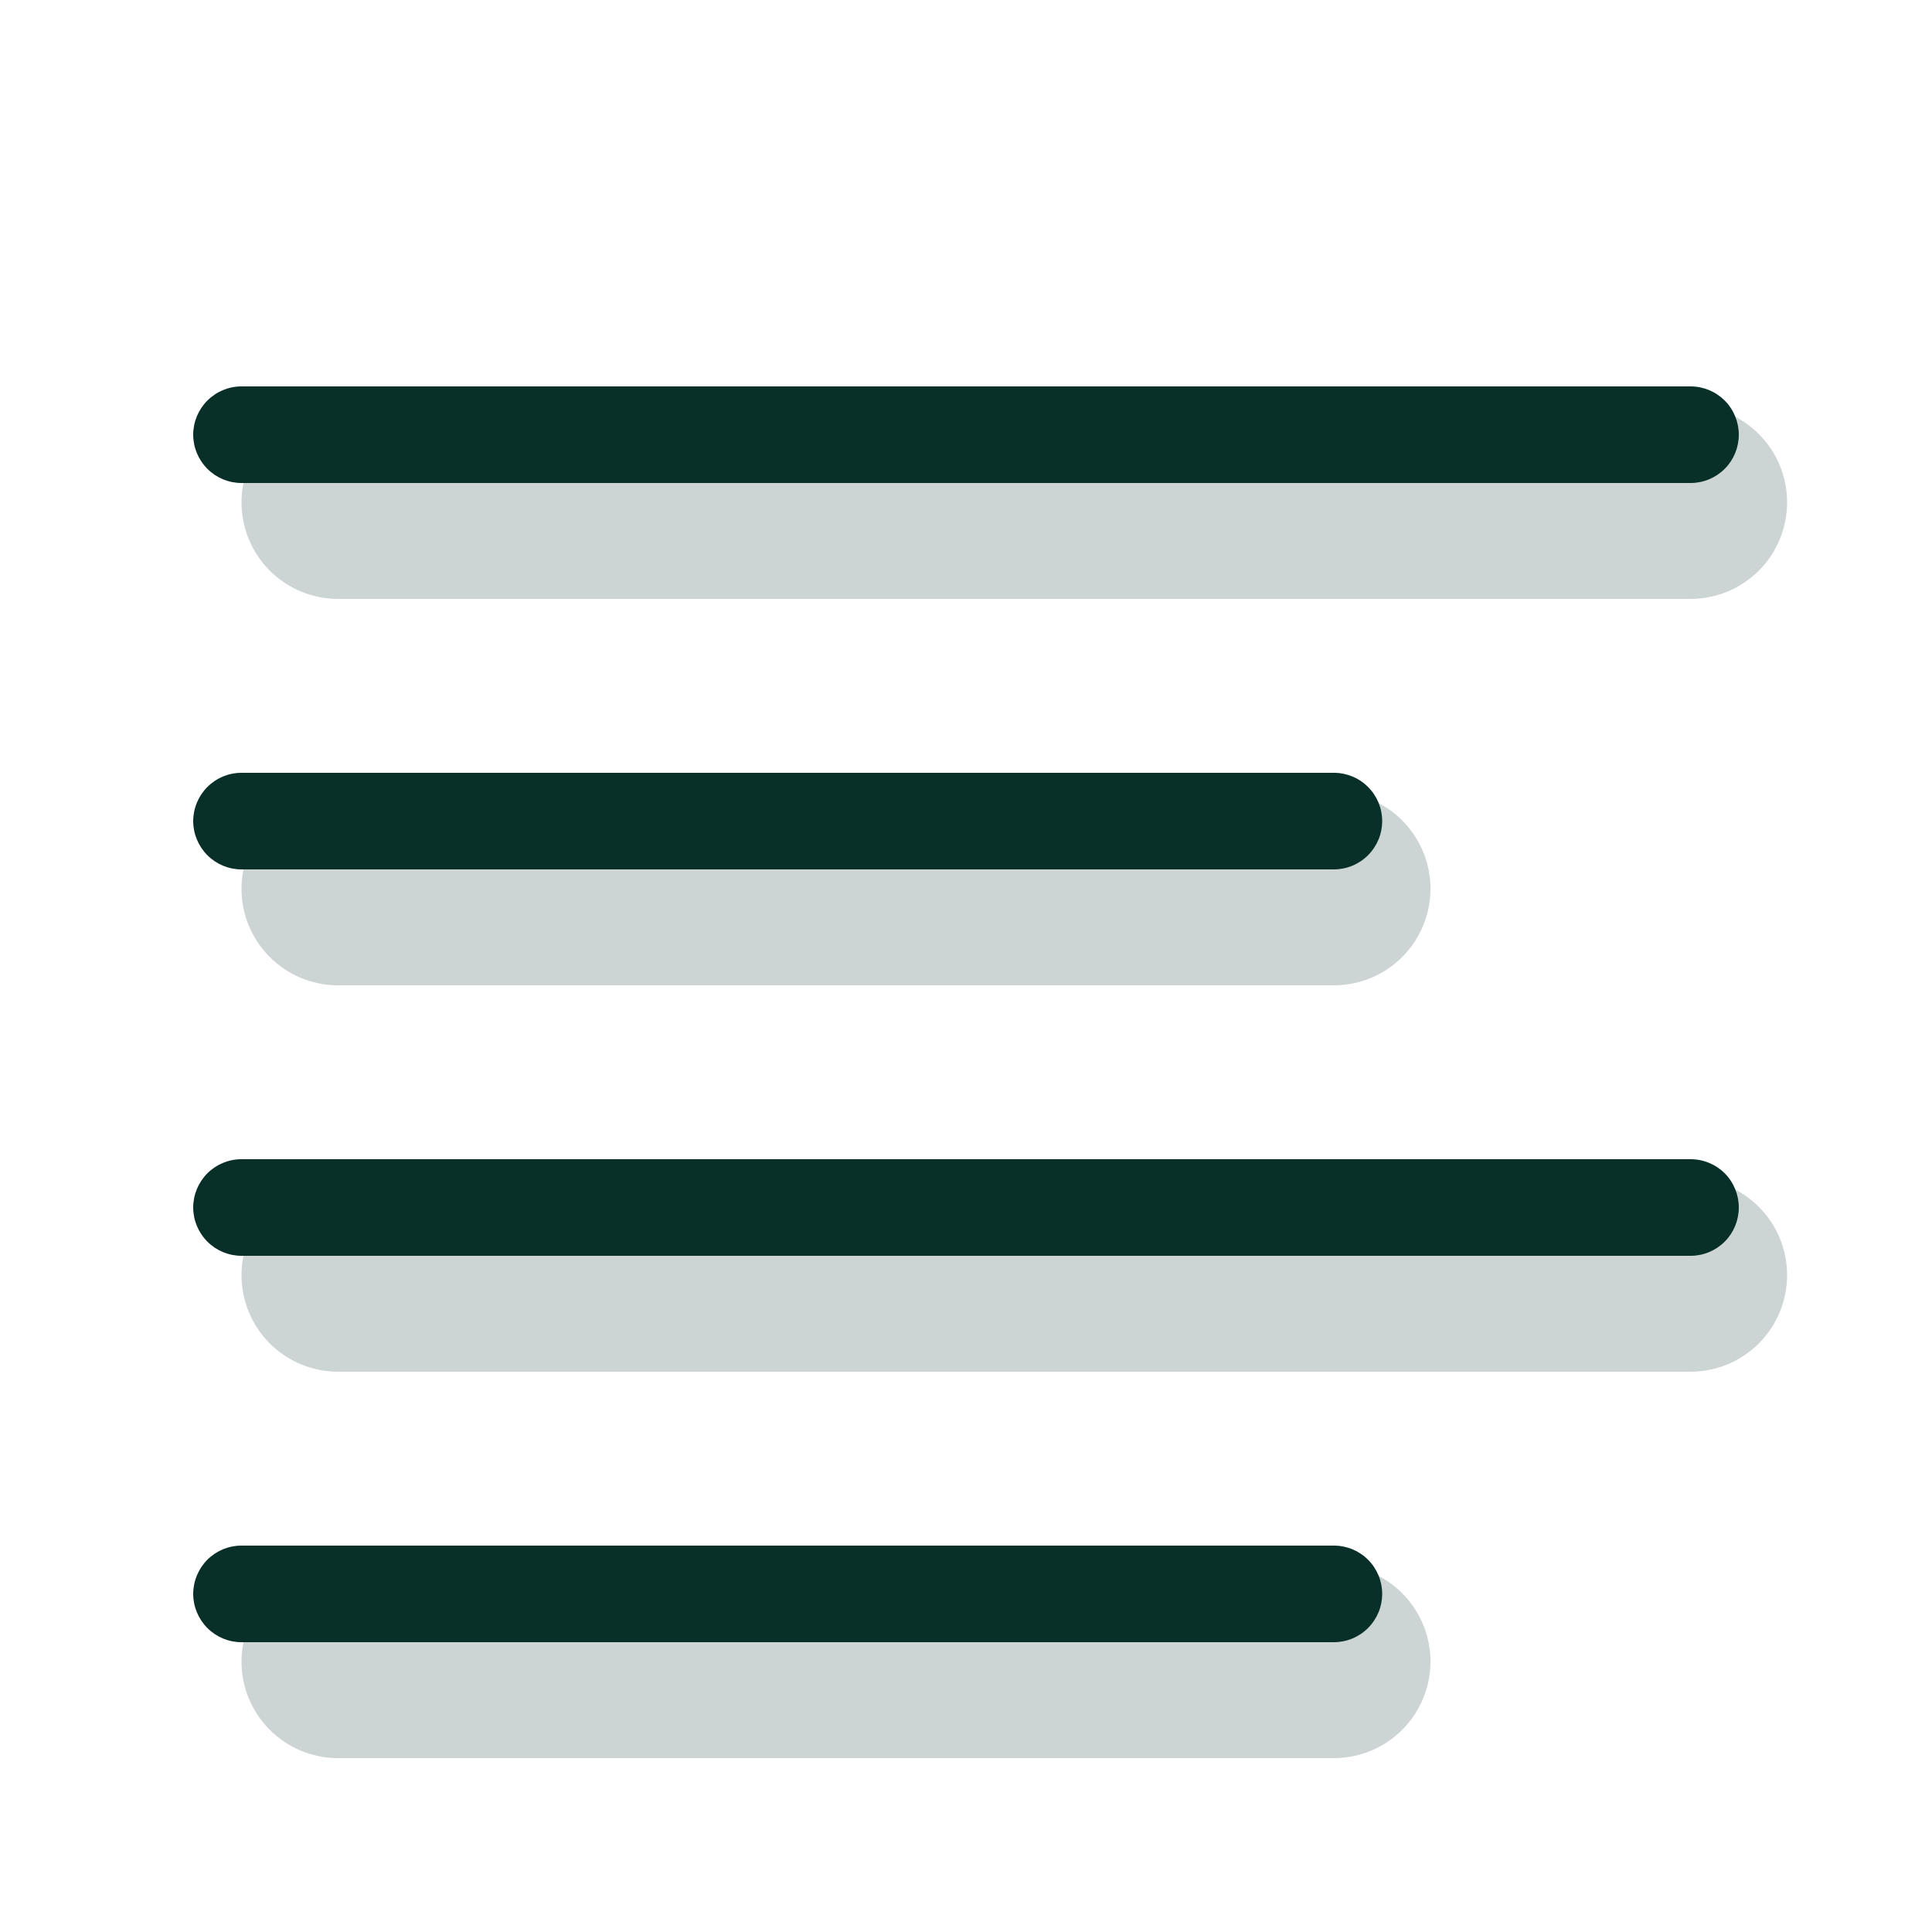
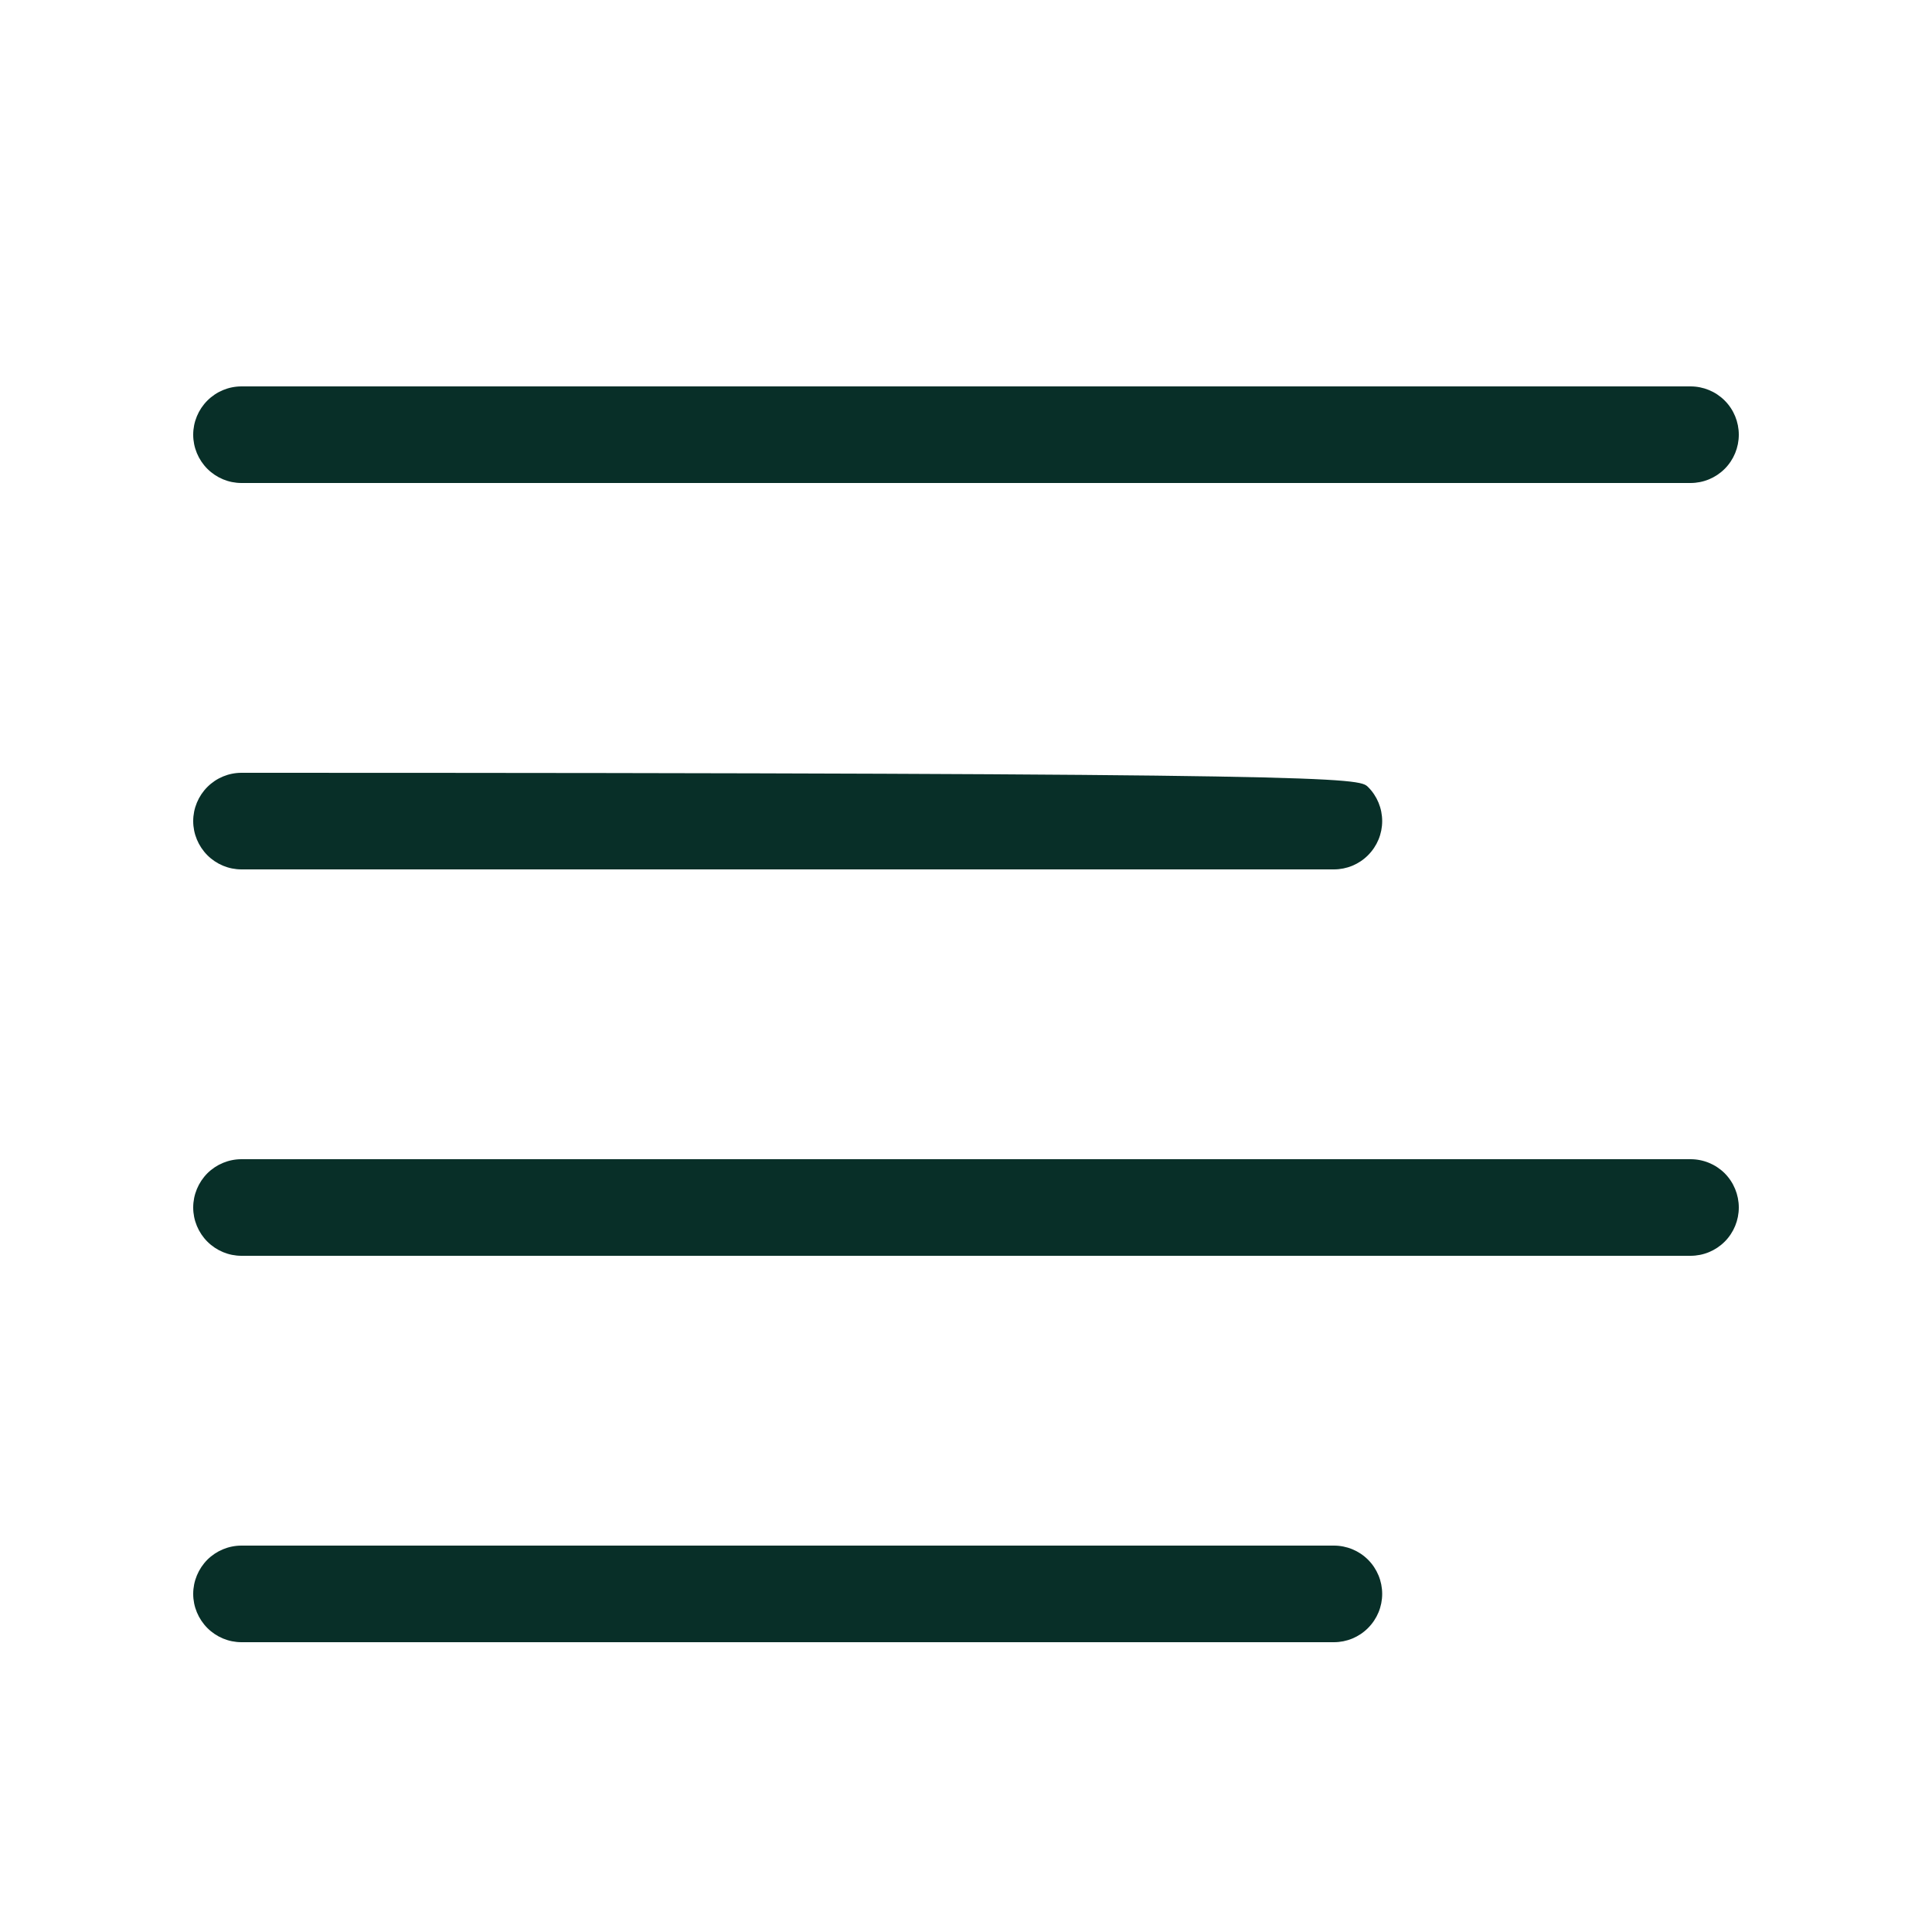
<svg xmlns="http://www.w3.org/2000/svg" width="24" height="24" viewBox="0 0 24 24" fill="none">
-   <path opacity="0.2" fill-rule="evenodd" clip-rule="evenodd" d="M3 11.04C3 10.722 3.126 10.417 3.351 10.191C3.577 9.966 3.882 9.84 4.2 9.84H16.57C16.888 9.84 17.193 9.966 17.418 10.191C17.643 10.417 17.77 10.722 17.77 11.04C17.77 11.358 17.643 11.664 17.418 11.889C17.193 12.114 16.888 12.24 16.57 12.24H4.2C3.882 12.24 3.577 12.114 3.351 11.889C3.126 11.664 3 11.358 3 11.04ZM3 6.24C3 5.922 3.126 5.617 3.351 5.392C3.577 5.166 3.882 5.04 4.2 5.04H21C21.318 5.04 21.623 5.166 21.849 5.392C22.074 5.617 22.2 5.922 22.2 6.24C22.2 6.558 22.074 6.864 21.849 7.089C21.623 7.314 21.318 7.44 21 7.44H4.2C3.882 7.44 3.577 7.314 3.351 7.089C3.126 6.864 3 6.558 3 6.24ZM3 15.84C3 15.522 3.126 15.217 3.351 14.992C3.577 14.767 3.882 14.64 4.2 14.64H21C21.318 14.64 21.623 14.767 21.849 14.992C22.074 15.217 22.2 15.522 22.2 15.84C22.2 16.158 22.074 16.463 21.849 16.689C21.623 16.914 21.318 17.04 21 17.04H4.2C3.882 17.04 3.577 16.914 3.351 16.689C3.126 16.463 3 16.158 3 15.84ZM3 20.64C3 20.322 3.126 20.017 3.351 19.791C3.577 19.567 3.882 19.44 4.2 19.44H16.57C16.888 19.44 17.193 19.567 17.418 19.791C17.643 20.017 17.77 20.322 17.77 20.64C17.77 20.958 17.643 21.264 17.418 21.489C17.193 21.714 16.888 21.84 16.57 21.84H4.2C3.882 21.84 3.577 21.714 3.351 21.489C3.126 21.264 3 20.958 3 20.64Z" fill="#082F28" />
-   <path fill-rule="evenodd" clip-rule="evenodd" d="M2.4 10.2C2.4 10.041 2.464 9.888 2.576 9.776C2.689 9.663 2.841 9.6 3 9.6H16.57C16.729 9.6 16.882 9.663 16.994 9.776C17.107 9.888 17.17 10.041 17.17 10.2C17.17 10.359 17.107 10.511 16.994 10.624C16.882 10.737 16.729 10.8 16.57 10.8H3C2.841 10.8 2.689 10.737 2.576 10.624C2.464 10.511 2.4 10.359 2.4 10.2ZM2.4 5.4C2.4 5.241 2.464 5.088 2.576 4.976C2.689 4.863 2.841 4.8 3 4.8H21C21.16 4.8 21.312 4.863 21.425 4.976C21.537 5.088 21.6 5.241 21.6 5.4C21.6 5.559 21.537 5.712 21.425 5.824C21.312 5.937 21.16 6 21 6H3C2.841 6 2.689 5.937 2.576 5.824C2.464 5.712 2.4 5.559 2.4 5.4ZM2.4 15C2.4 14.841 2.464 14.688 2.576 14.575C2.689 14.463 2.841 14.4 3 14.4H21C21.16 14.4 21.312 14.463 21.425 14.575C21.537 14.688 21.6 14.841 21.6 15C21.6 15.159 21.537 15.312 21.425 15.424C21.312 15.537 21.16 15.6 21 15.6H3C2.841 15.6 2.689 15.537 2.576 15.424C2.464 15.312 2.4 15.159 2.4 15ZM2.4 19.8C2.4 19.641 2.464 19.488 2.576 19.375C2.689 19.263 2.841 19.2 3 19.2H16.57C16.729 19.2 16.882 19.263 16.994 19.375C17.107 19.488 17.17 19.641 17.17 19.8C17.17 19.959 17.107 20.111 16.994 20.224C16.882 20.337 16.729 20.4 16.57 20.4H3C2.841 20.4 2.689 20.337 2.576 20.224C2.464 20.111 2.4 19.959 2.4 19.8Z" fill="#082F28" />
+   <path fill-rule="evenodd" clip-rule="evenodd" d="M2.4 10.2C2.4 10.041 2.464 9.888 2.576 9.776C2.689 9.663 2.841 9.6 3 9.6C16.729 9.6 16.882 9.663 16.994 9.776C17.107 9.888 17.17 10.041 17.17 10.2C17.17 10.359 17.107 10.511 16.994 10.624C16.882 10.737 16.729 10.8 16.57 10.8H3C2.841 10.8 2.689 10.737 2.576 10.624C2.464 10.511 2.4 10.359 2.4 10.2ZM2.4 5.4C2.4 5.241 2.464 5.088 2.576 4.976C2.689 4.863 2.841 4.8 3 4.8H21C21.16 4.8 21.312 4.863 21.425 4.976C21.537 5.088 21.6 5.241 21.6 5.4C21.6 5.559 21.537 5.712 21.425 5.824C21.312 5.937 21.16 6 21 6H3C2.841 6 2.689 5.937 2.576 5.824C2.464 5.712 2.4 5.559 2.4 5.4ZM2.4 15C2.4 14.841 2.464 14.688 2.576 14.575C2.689 14.463 2.841 14.4 3 14.4H21C21.16 14.4 21.312 14.463 21.425 14.575C21.537 14.688 21.6 14.841 21.6 15C21.6 15.159 21.537 15.312 21.425 15.424C21.312 15.537 21.16 15.6 21 15.6H3C2.841 15.6 2.689 15.537 2.576 15.424C2.464 15.312 2.4 15.159 2.4 15ZM2.4 19.8C2.4 19.641 2.464 19.488 2.576 19.375C2.689 19.263 2.841 19.2 3 19.2H16.57C16.729 19.2 16.882 19.263 16.994 19.375C17.107 19.488 17.17 19.641 17.17 19.8C17.17 19.959 17.107 20.111 16.994 20.224C16.882 20.337 16.729 20.4 16.57 20.4H3C2.841 20.4 2.689 20.337 2.576 20.224C2.464 20.111 2.4 19.959 2.4 19.8Z" fill="#082F28" />
</svg>